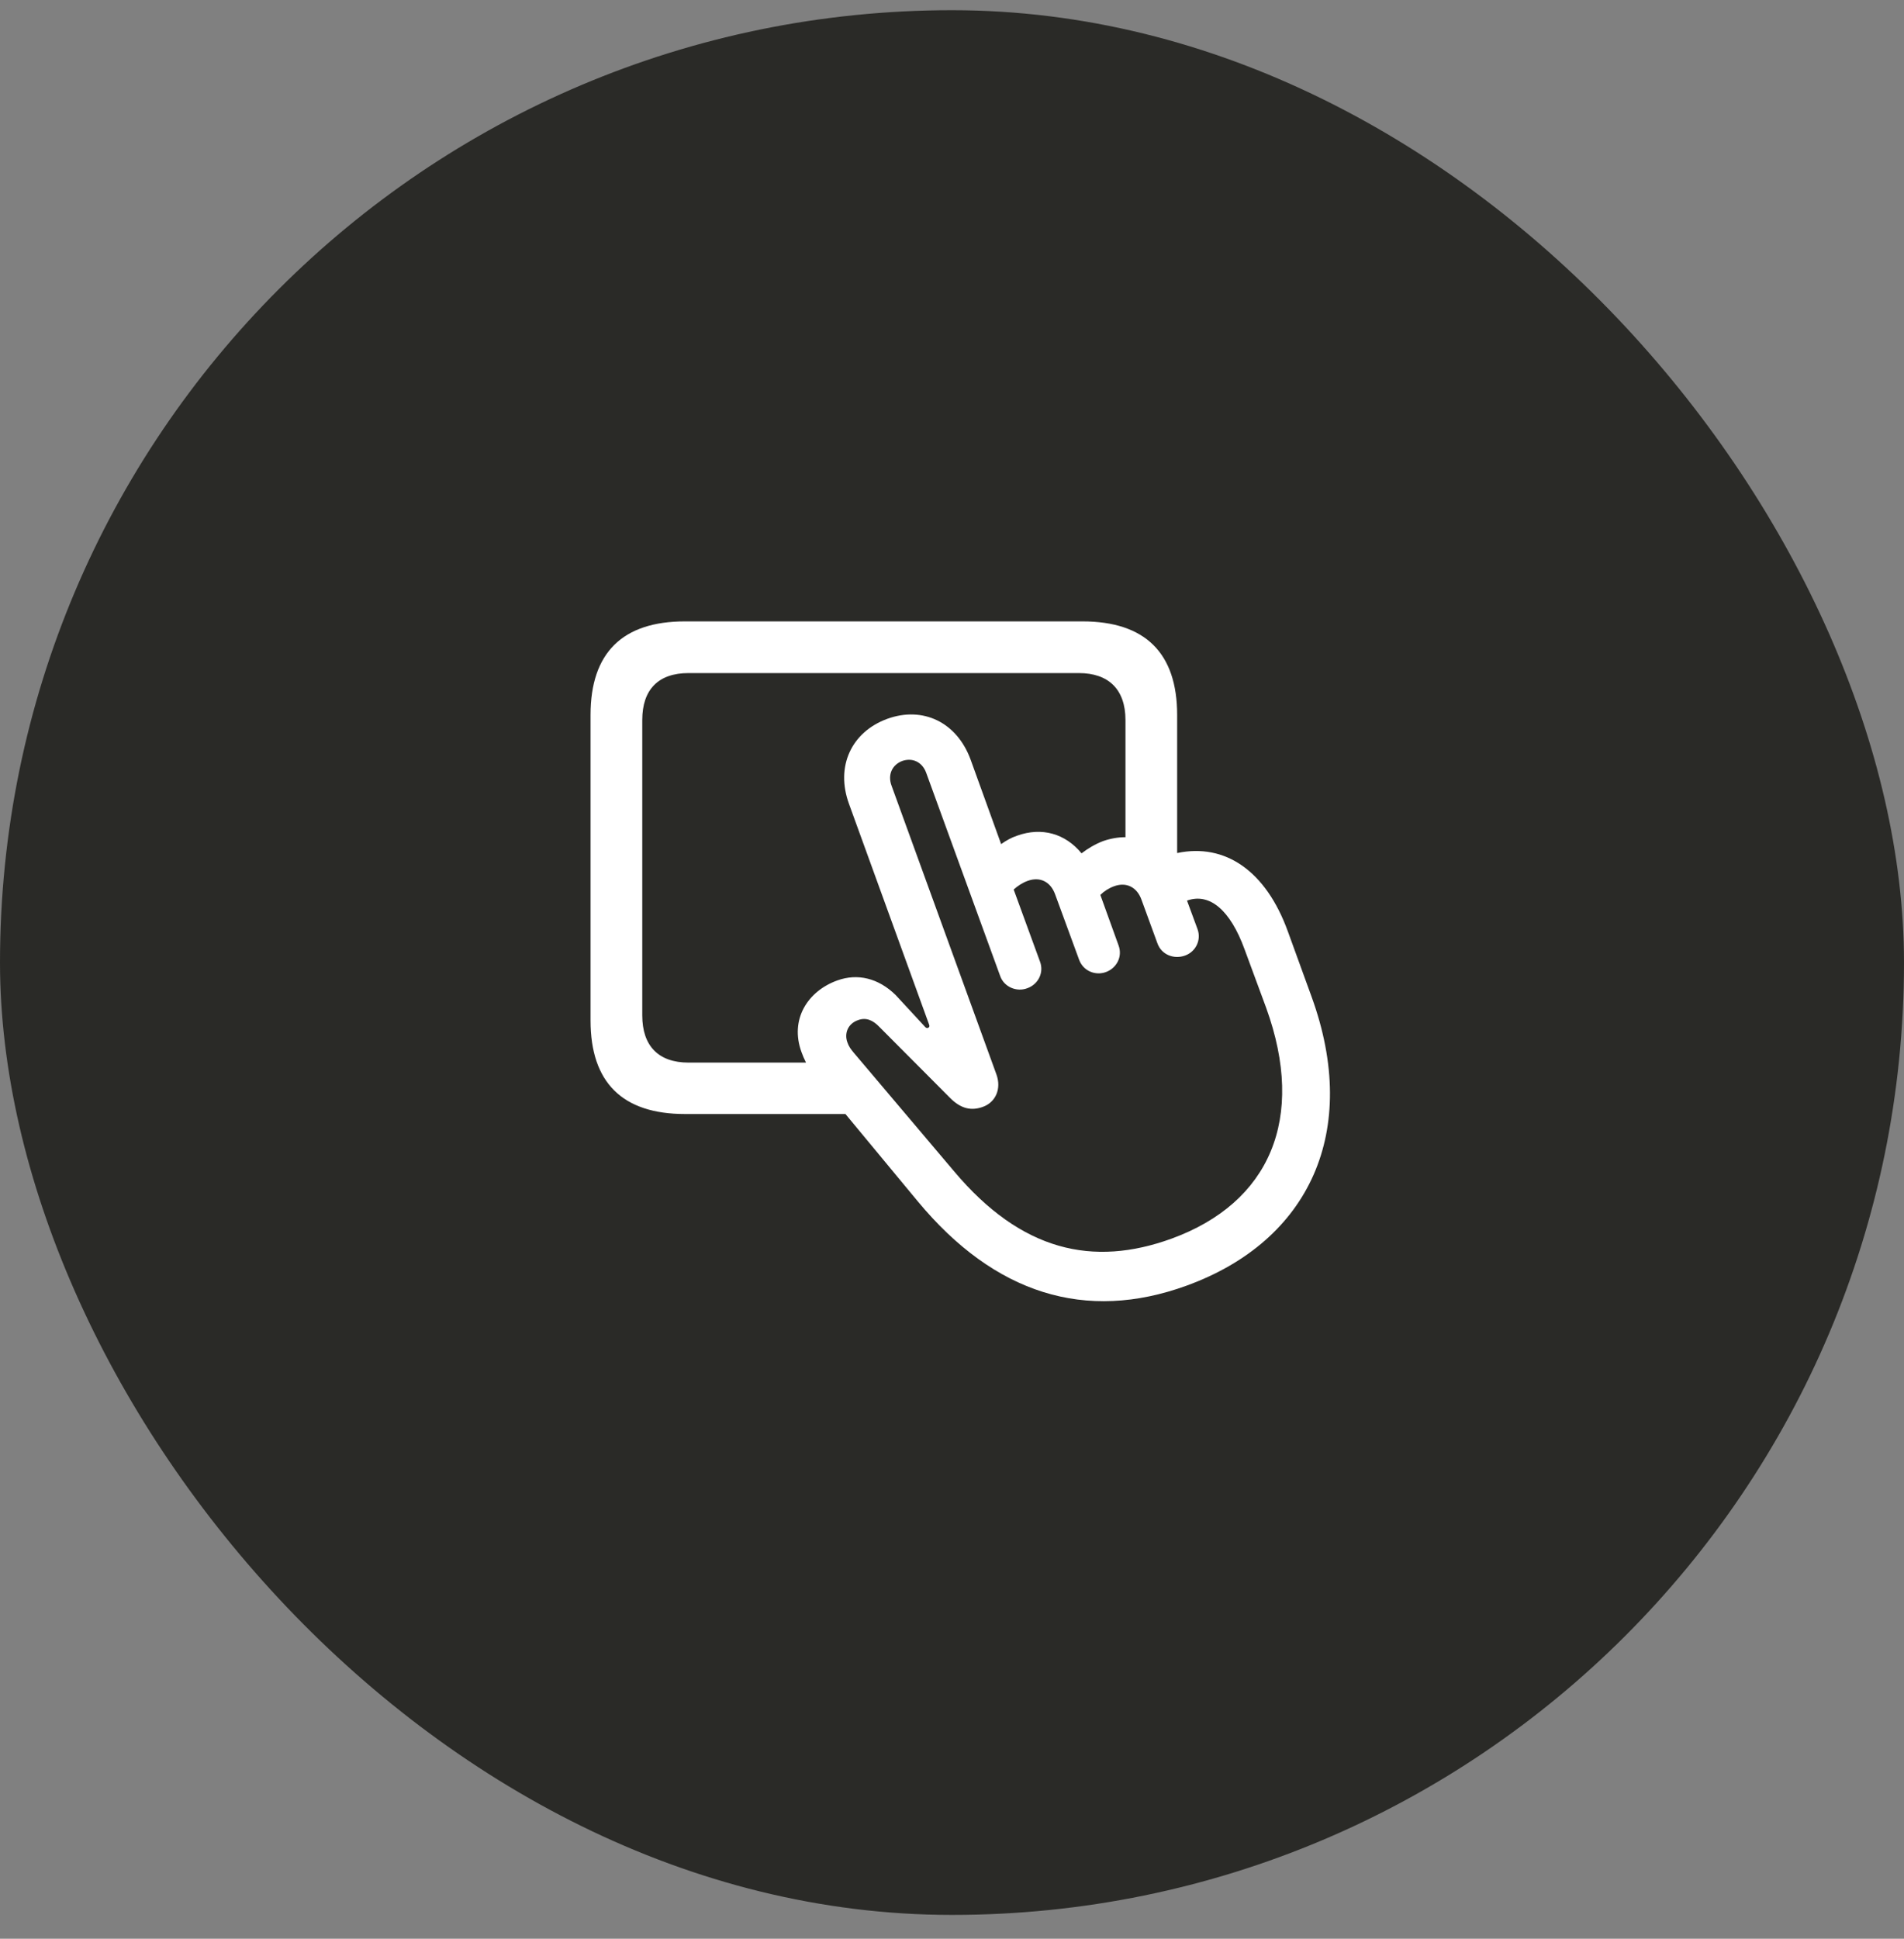
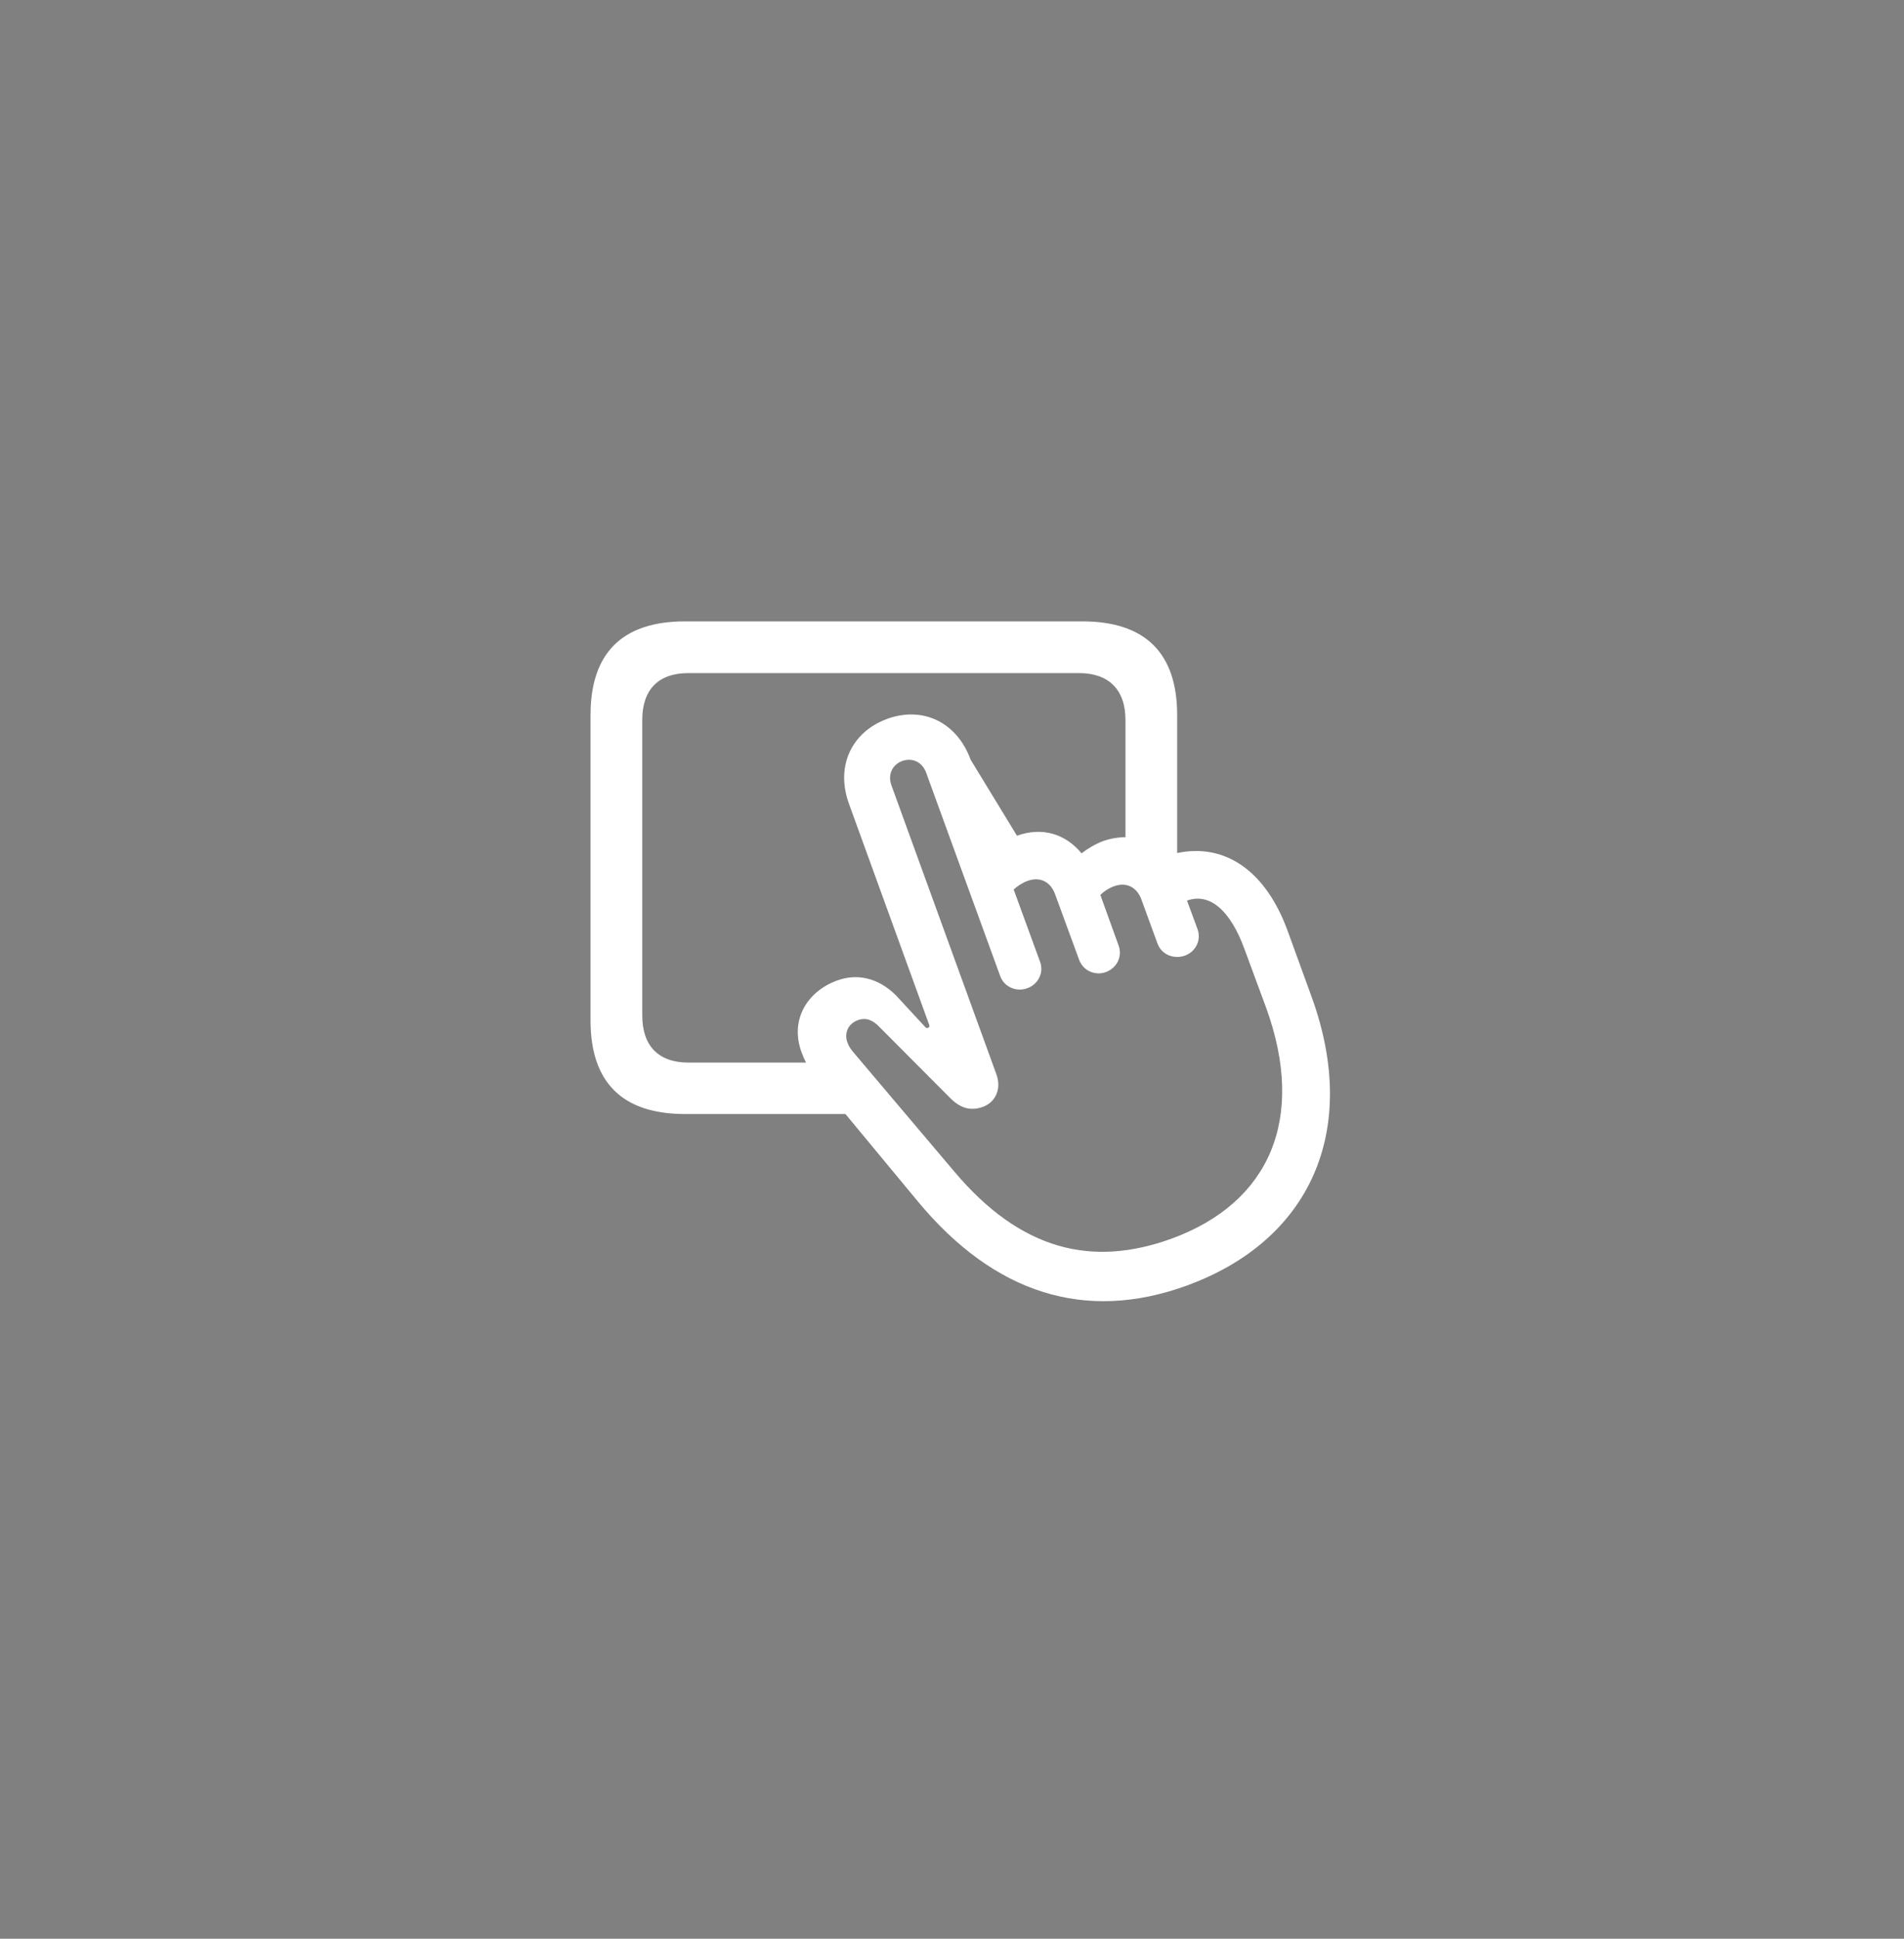
<svg xmlns="http://www.w3.org/2000/svg" width="56" height="57" viewBox="0 0 56 57" fill="none">
  <rect x="0" y="0" width="56" height="57" fill="#808080" stroke="none" />
-   <rect y="0.3" width="56" height="56" rx="28" fill="#2A2A27" />
-   <path d="M20.146 32.753H24.866L26.993 35.32C29.252 38.044 31.933 38.879 34.903 37.798C38.524 36.48 40.01 33.254 38.577 29.308L37.874 27.374C37.232 25.608 36.037 24.782 34.622 25.08V21.02C34.622 19.2 33.682 18.269 31.836 18.269H20.146C18.31 18.269 17.369 19.192 17.369 21.02V30.002C17.369 31.83 18.31 32.753 20.146 32.753ZM20.252 31.241C19.364 31.241 18.89 30.749 18.89 29.853V21.169C18.89 20.273 19.364 19.789 20.252 19.789H31.73C32.609 19.789 33.102 20.273 33.102 21.169V24.614C32.891 24.614 32.671 24.65 32.442 24.729C32.214 24.817 32.003 24.94 31.81 25.089C31.335 24.509 30.641 24.307 29.911 24.571C29.753 24.623 29.595 24.711 29.445 24.817L28.549 22.338C28.145 21.231 27.143 20.756 26.097 21.134C25.042 21.521 24.567 22.532 24.972 23.639L27.327 30.125C27.345 30.169 27.336 30.204 27.292 30.222C27.266 30.231 27.239 30.222 27.213 30.196L26.343 29.255C25.833 28.754 25.218 28.613 24.629 28.825C23.75 29.141 23.223 29.976 23.574 30.934C23.609 31.03 23.653 31.136 23.706 31.241H20.252ZM34.455 36.418C32.152 37.253 30.043 36.796 28.057 34.432L25.104 30.943C25.024 30.846 24.963 30.767 24.919 30.635C24.831 30.38 24.936 30.099 25.235 29.993C25.473 29.905 25.675 29.993 25.868 30.196L27.934 32.27C28.276 32.621 28.593 32.657 28.909 32.542C29.278 32.41 29.463 32.015 29.305 31.584L26.22 23.094C26.105 22.778 26.237 22.488 26.536 22.373C26.844 22.268 27.125 22.408 27.239 22.716L29.419 28.701C29.533 29.018 29.902 29.176 30.219 29.053C30.535 28.939 30.711 28.596 30.588 28.271L29.814 26.153C29.929 26.047 30.078 25.95 30.227 25.898C30.588 25.766 30.904 25.924 31.036 26.302L31.739 28.218C31.862 28.552 32.223 28.693 32.53 28.578C32.838 28.464 33.023 28.13 32.899 27.796L32.363 26.311C32.469 26.205 32.618 26.109 32.768 26.056C33.128 25.924 33.444 26.082 33.576 26.46L34.042 27.735C34.165 28.077 34.534 28.209 34.851 28.095C35.158 27.989 35.343 27.647 35.22 27.313L34.912 26.478C35.58 26.241 36.187 26.759 36.608 27.919L37.241 29.633C38.419 32.885 37.347 35.364 34.455 36.418Z" fill="white" />
+   <path d="M20.146 32.753H24.866L26.993 35.32C29.252 38.044 31.933 38.879 34.903 37.798C38.524 36.48 40.01 33.254 38.577 29.308L37.874 27.374C37.232 25.608 36.037 24.782 34.622 25.08V21.02C34.622 19.2 33.682 18.269 31.836 18.269H20.146C18.31 18.269 17.369 19.192 17.369 21.02V30.002C17.369 31.83 18.31 32.753 20.146 32.753ZM20.252 31.241C19.364 31.241 18.89 30.749 18.89 29.853V21.169C18.89 20.273 19.364 19.789 20.252 19.789H31.73C32.609 19.789 33.102 20.273 33.102 21.169V24.614C32.891 24.614 32.671 24.65 32.442 24.729C32.214 24.817 32.003 24.94 31.81 25.089C31.335 24.509 30.641 24.307 29.911 24.571L28.549 22.338C28.145 21.231 27.143 20.756 26.097 21.134C25.042 21.521 24.567 22.532 24.972 23.639L27.327 30.125C27.345 30.169 27.336 30.204 27.292 30.222C27.266 30.231 27.239 30.222 27.213 30.196L26.343 29.255C25.833 28.754 25.218 28.613 24.629 28.825C23.75 29.141 23.223 29.976 23.574 30.934C23.609 31.03 23.653 31.136 23.706 31.241H20.252ZM34.455 36.418C32.152 37.253 30.043 36.796 28.057 34.432L25.104 30.943C25.024 30.846 24.963 30.767 24.919 30.635C24.831 30.38 24.936 30.099 25.235 29.993C25.473 29.905 25.675 29.993 25.868 30.196L27.934 32.27C28.276 32.621 28.593 32.657 28.909 32.542C29.278 32.41 29.463 32.015 29.305 31.584L26.22 23.094C26.105 22.778 26.237 22.488 26.536 22.373C26.844 22.268 27.125 22.408 27.239 22.716L29.419 28.701C29.533 29.018 29.902 29.176 30.219 29.053C30.535 28.939 30.711 28.596 30.588 28.271L29.814 26.153C29.929 26.047 30.078 25.95 30.227 25.898C30.588 25.766 30.904 25.924 31.036 26.302L31.739 28.218C31.862 28.552 32.223 28.693 32.53 28.578C32.838 28.464 33.023 28.13 32.899 27.796L32.363 26.311C32.469 26.205 32.618 26.109 32.768 26.056C33.128 25.924 33.444 26.082 33.576 26.46L34.042 27.735C34.165 28.077 34.534 28.209 34.851 28.095C35.158 27.989 35.343 27.647 35.22 27.313L34.912 26.478C35.58 26.241 36.187 26.759 36.608 27.919L37.241 29.633C38.419 32.885 37.347 35.364 34.455 36.418Z" fill="white" />
</svg>